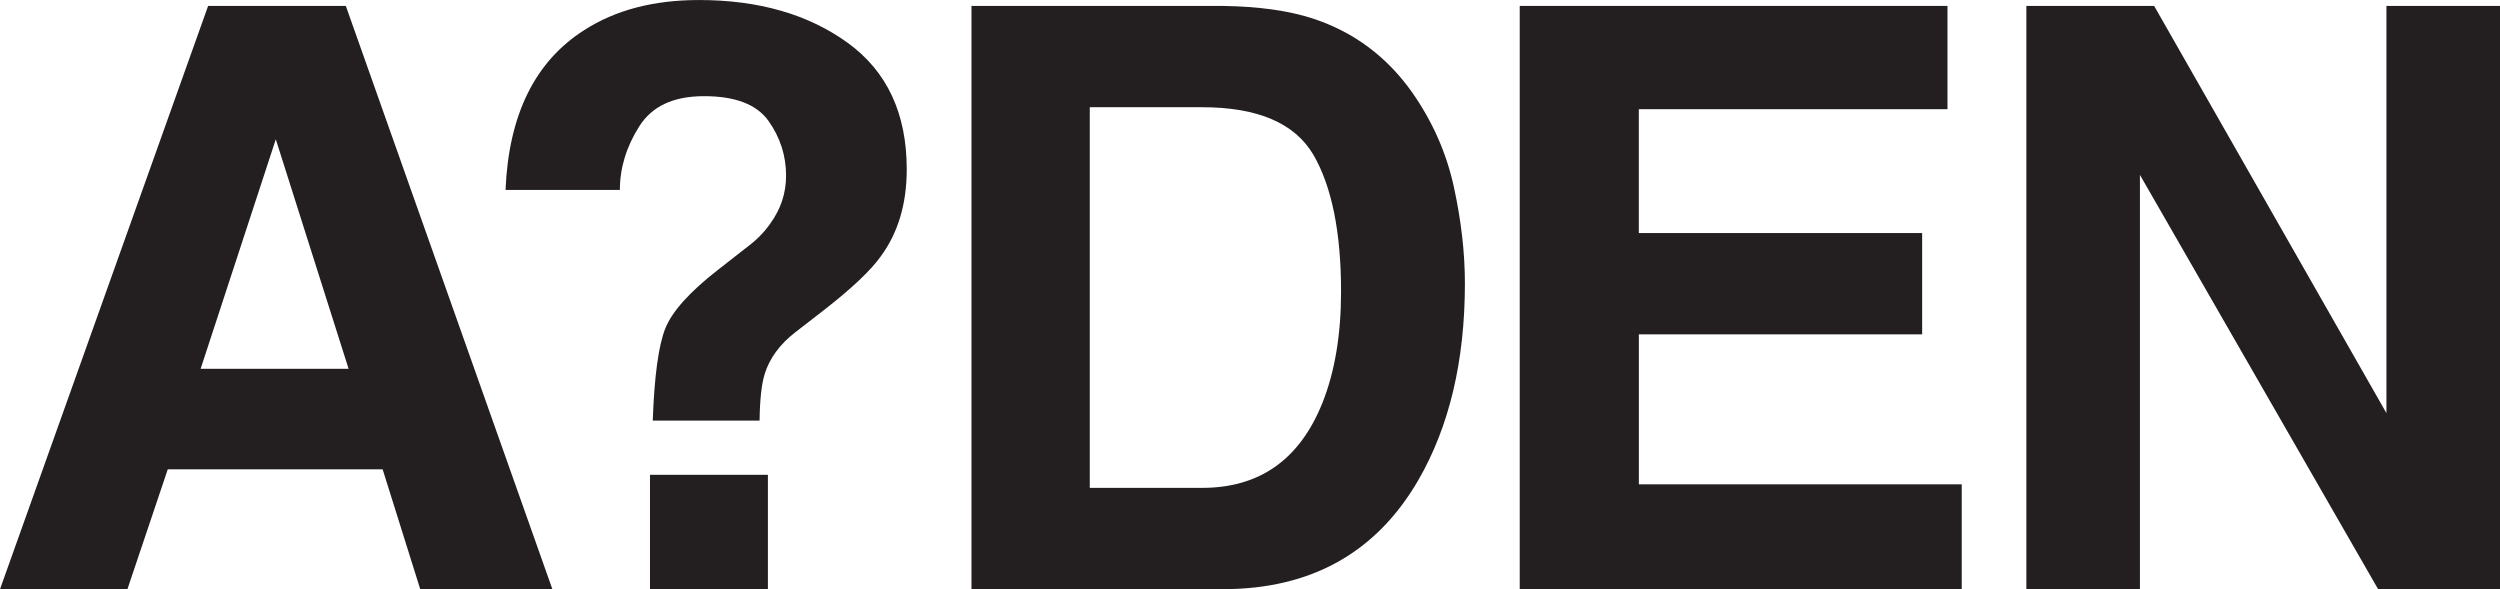
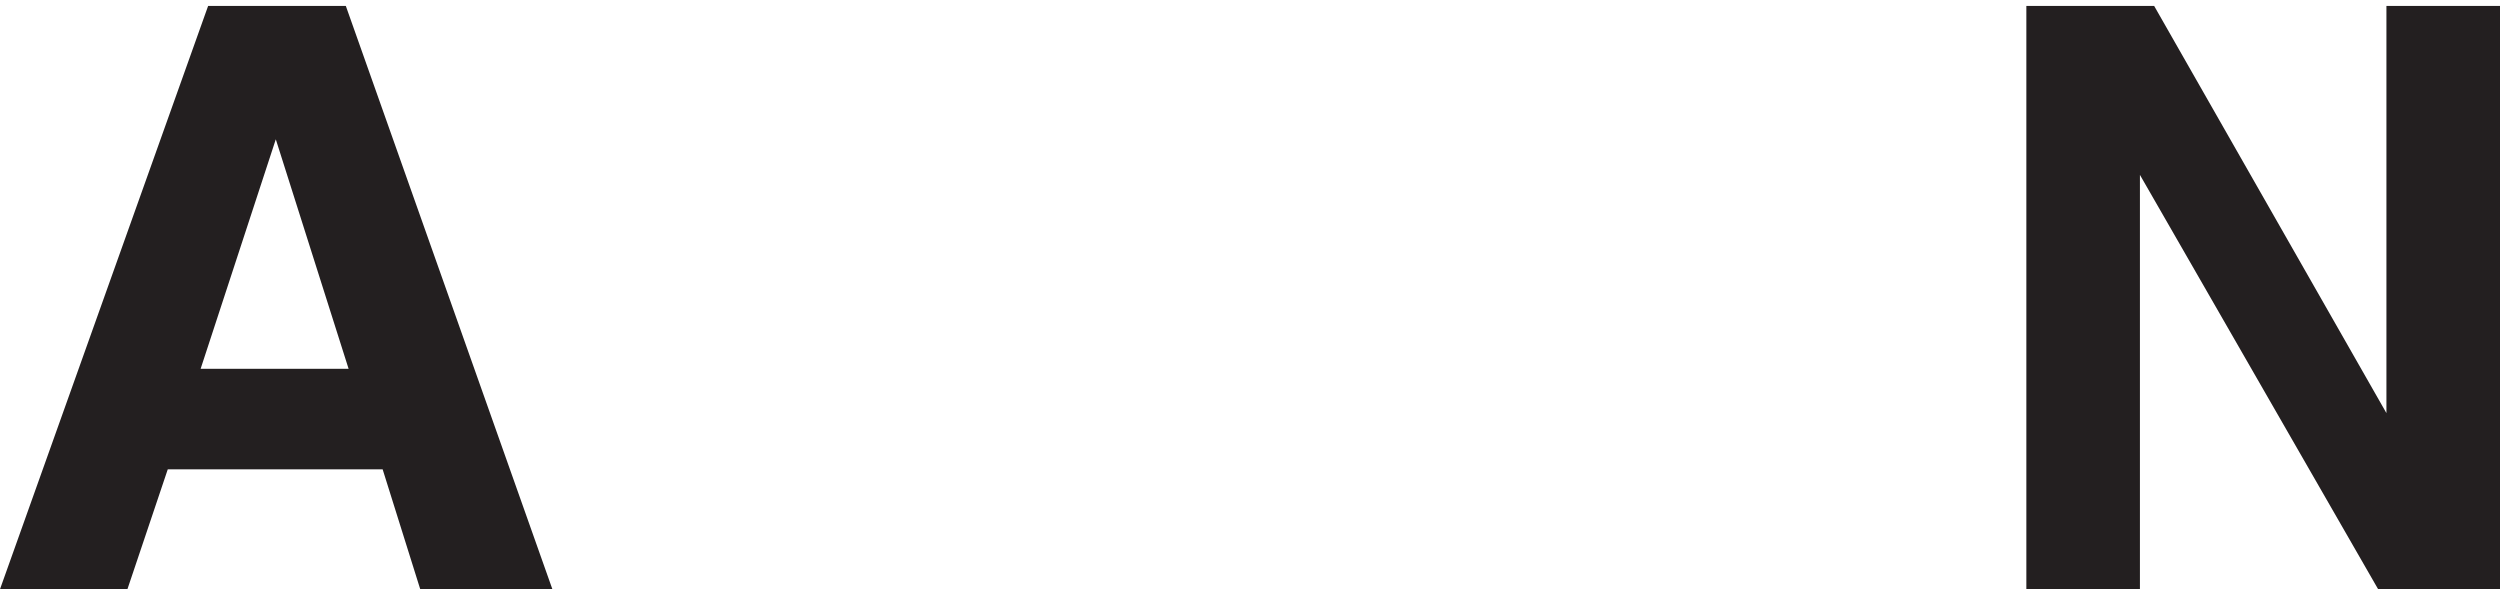
<svg xmlns="http://www.w3.org/2000/svg" viewBox="0 0 1000 235.67" data-name="Layer 1" id="Layer_1">
  <defs>
    <style>
      .cls-1 {
        fill: #231f20;
      }
    </style>
  </defs>
  <path d="m153.05,187.72h-85.94l-16.14,47.96H0L83.25,2.37h55.08l82.62,233.3h-52.86l-15.04-47.96Zm-13.61-40.2l-29.12-91.8-30.07,91.8h59.2Z" class="cls-1" />
-   <path d="m305.89,149.57c-1.27,4.01-1.95,10.24-2.06,18.68h-42.73c.63-17.83,2.32-30.15,5.06-36.96,2.74-6.81,9.81-14.64,21.21-23.5l11.55-9.02c3.8-2.85,6.86-5.96,9.18-9.34,4.22-5.8,6.33-12.19,6.33-19.15,0-8.02-2.35-15.33-7.04-21.92-4.7-6.59-13.27-9.89-25.72-9.89s-20.92,4.06-26.04,12.19c-5.12,8.13-7.68,16.57-7.68,25.32h-45.74c1.27-30.07,11.76-51.39,31.5-63.94,12.45-8.02,27.75-12.03,45.9-12.03,23.85,0,43.66,5.7,59.43,17.09,15.77,11.4,23.66,28.28,23.66,50.65,0,13.72-3.43,25.27-10.29,34.66-4.01,5.7-11.71,12.98-23.11,21.84l-11.24,8.71c-6.12,4.75-10.18,10.29-12.19,16.62Zm1.27,86.1h-47.17v-45.74h47.17v45.74Z" class="cls-1" />
-   <path d="m489.09,235.67h-100.5V2.37h100.5c14.46.21,26.48,1.9,36.09,5.06,16.36,5.38,29.6,15.25,39.73,29.6,8.12,11.61,13.66,24.16,16.62,37.67,2.95,13.51,4.43,26.38,4.43,38.62,0,31.02-6.23,57.3-18.68,78.82-16.88,29.02-42.95,43.53-78.19,43.53Zm36.25-173.79c-7.49-12.66-22.32-18.99-44.48-18.99h-44.95v152.26h44.95c23,0,39.04-11.34,48.12-34.03,4.96-12.45,7.44-27.28,7.44-44.48,0-23.74-3.69-41.99-11.08-54.76Z" class="cls-1" />
-   <path d="m768.87,133.74h-113.33v59.99h129.15v41.94h-176.8V2.37h171.1v41.31h-123.46v49.54h113.33v40.52Z" class="cls-1" />
  <path d="m1000,235.67h-48.75l-95.28-165.72v165.72h-45.43V2.37h51.12l92.91,162.87V2.37h45.43v233.3Z" class="cls-1" />
</svg>